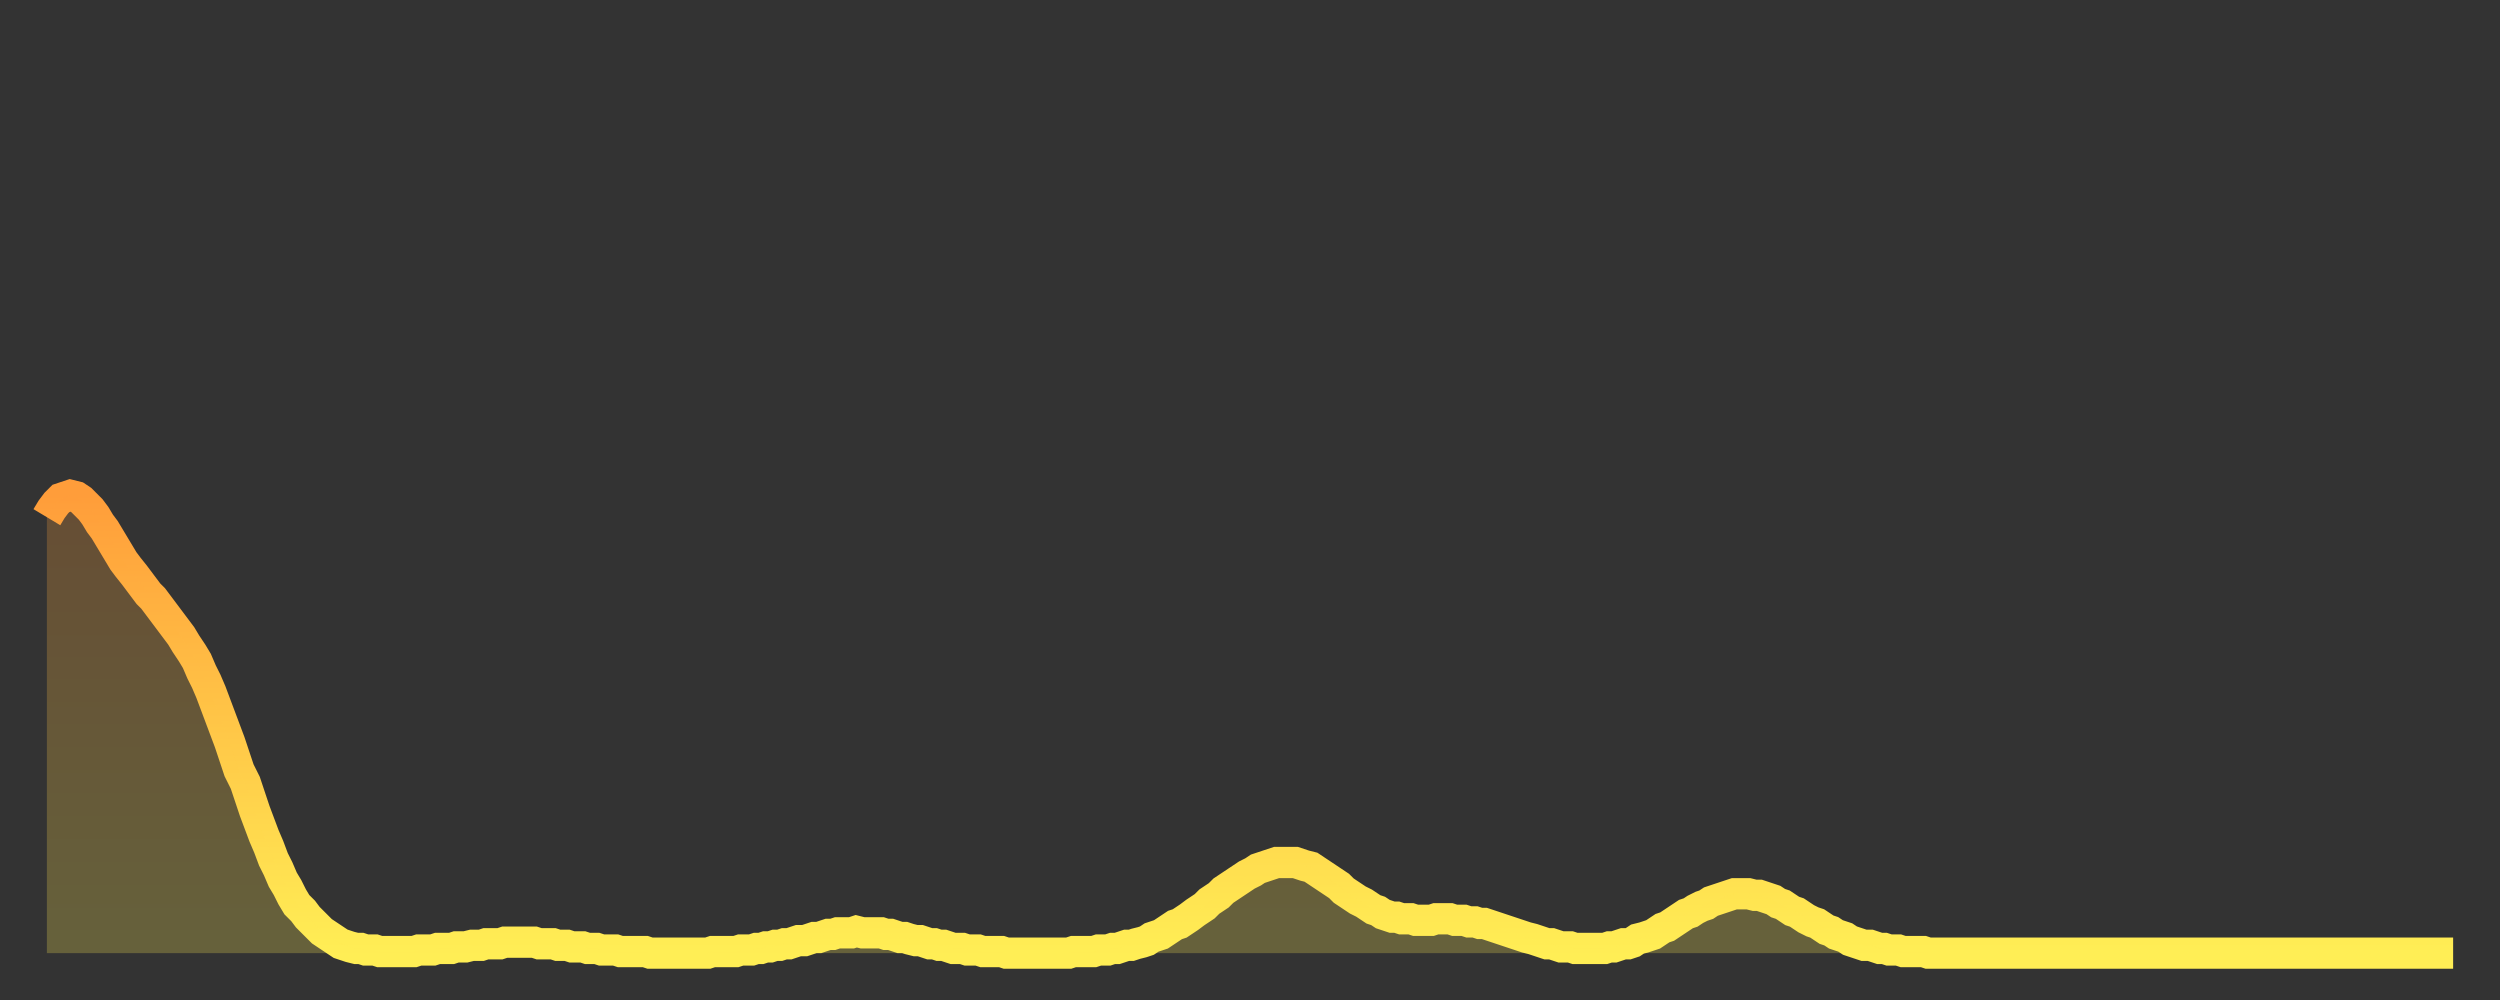
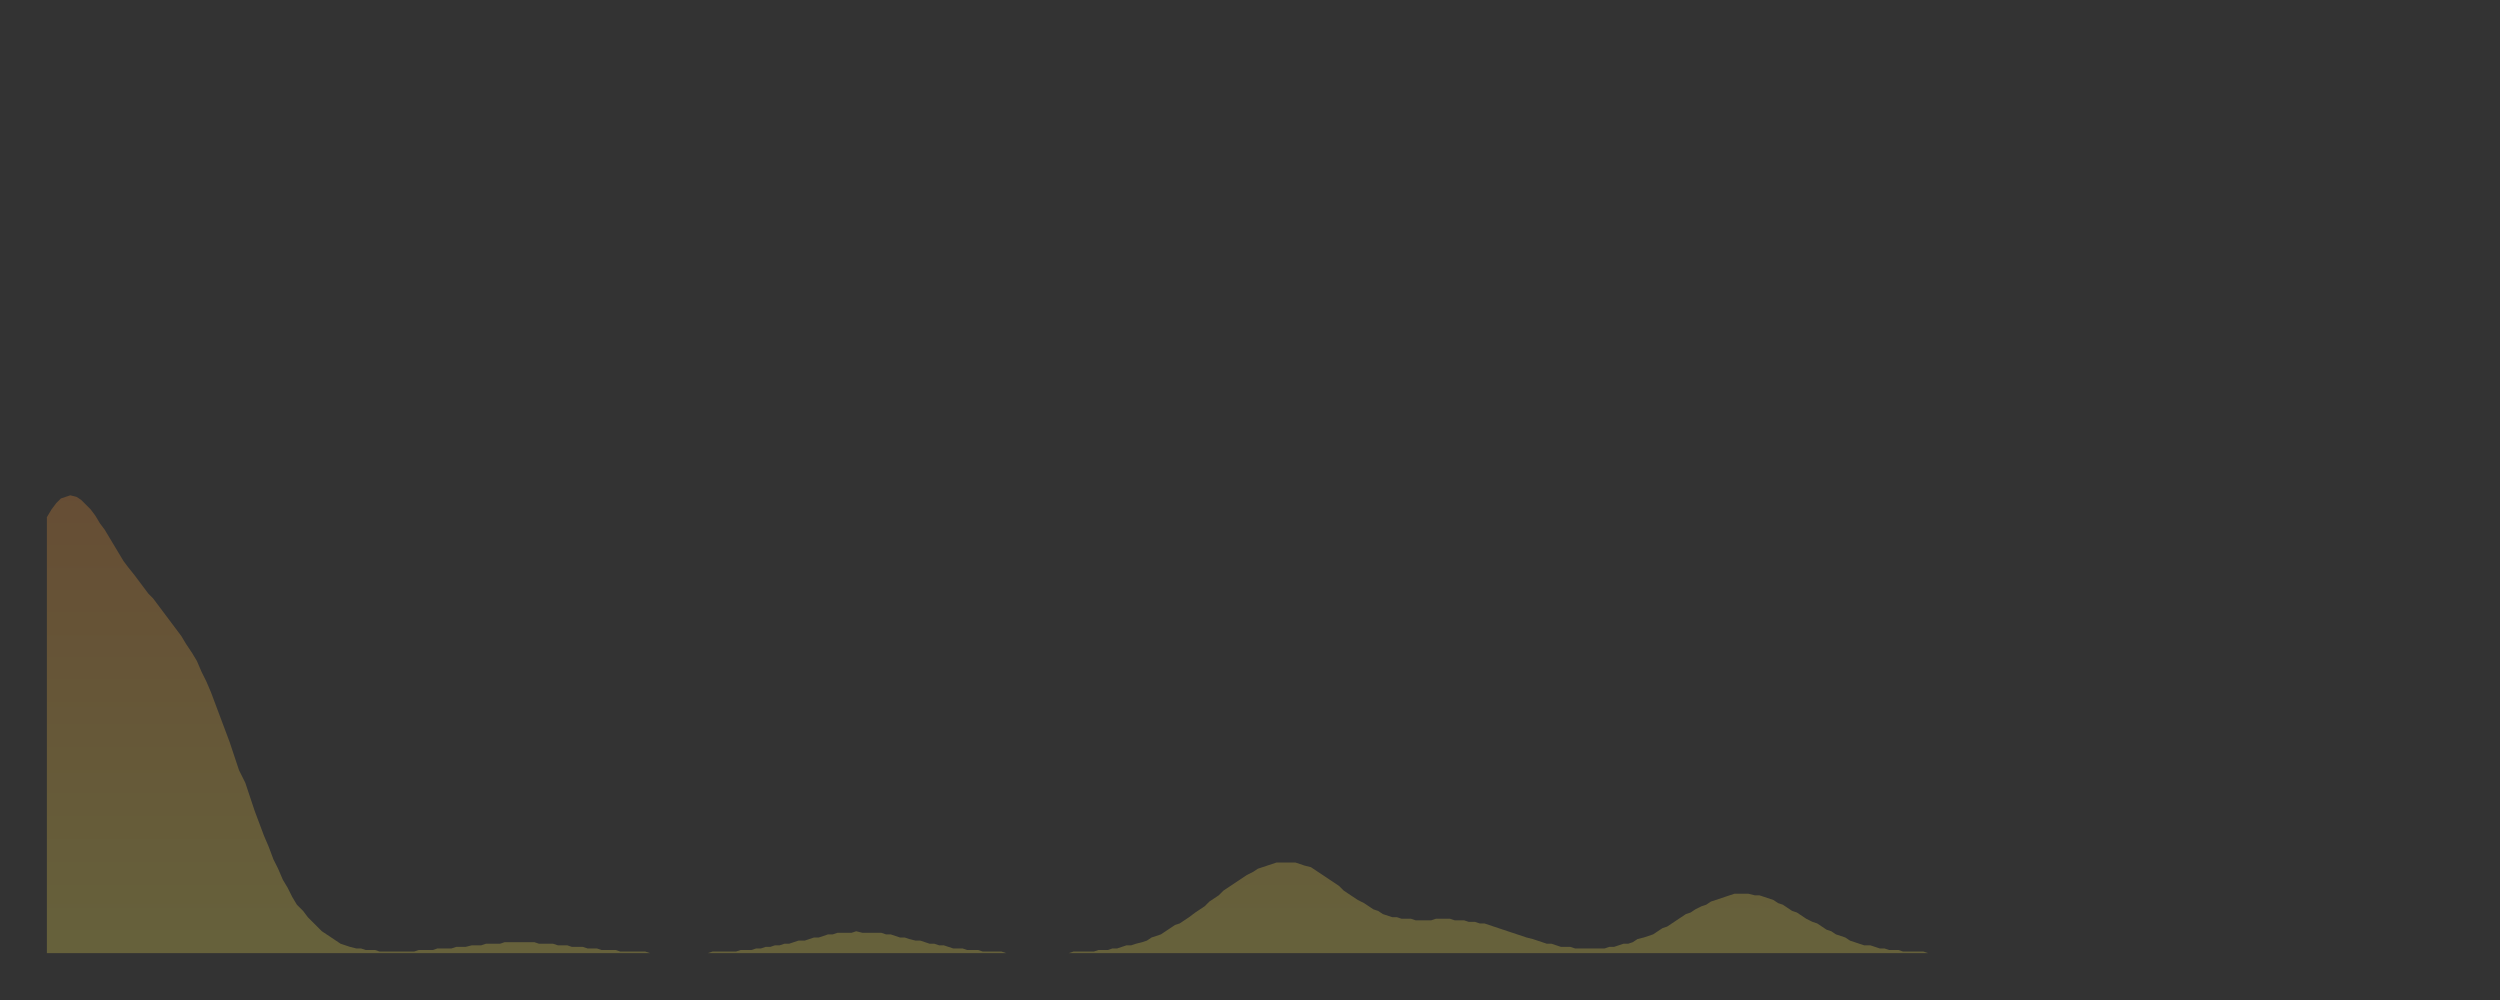
<svg xmlns="http://www.w3.org/2000/svg" baseProfile="full" height="64" version="1.1" width="160">
  <rect width="100%" height="100%" fill="#333333" stroke="none" />
  <defs>
    <linearGradient id="id29470" x1="0" x2="0" y1="0" y2="1">
      <stop offset="0%" stop-color="#ff9d3a" />
      <stop offset="50%" stop-color="#ffc647" />
      <stop offset="100%" stop-color="#ffee55" />
    </linearGradient>
  </defs>
  <g transform="translate(3,3)">
    <g>
-       <path d="M 0.0 30.1 0.3 29.6 0.6 29.2 0.9 28.9 1.2 28.8 1.5 28.7 1.9 28.8 2.2 29.0 2.5 29.3 2.8 29.6 3.1 30.0 3.4 30.5 3.7 30.9 4.0 31.4 4.3 31.9 4.6 32.4 4.9 32.9 5.2 33.3 5.6 33.8 5.9 34.2 6.2 34.6 6.5 35.0 6.8 35.3 7.1 35.7 7.4 36.1 7.7 36.5 8.0 36.9 8.3 37.3 8.6 37.7 8.9 38.2 9.3 38.8 9.6 39.3 9.9 40.0 10.2 40.6 10.5 41.3 10.8 42.1 11.1 42.9 11.4 43.7 11.7 44.5 12.0 45.4 12.3 46.3 12.7 47.1 13.0 48.0 13.3 48.9 13.6 49.7 13.9 50.5 14.2 51.2 14.5 52.0 14.8 52.6 15.1 53.3 15.4 53.8 15.7 54.4 16.0 54.9 16.4 55.3 16.7 55.7 17.0 56.0 17.3 56.3 17.6 56.6 17.9 56.8 18.2 57.0 18.5 57.2 18.8 57.4 19.1 57.5 19.4 57.6 19.8 57.7 20.1 57.7 20.4 57.8 20.7 57.8 21.0 57.8 21.3 57.9 21.6 57.9 21.9 57.9 22.2 57.9 22.5 57.9 22.8 57.9 23.1 57.9 23.5 57.9 23.8 57.8 24.1 57.8 24.4 57.8 24.7 57.8 25.0 57.7 25.3 57.7 25.6 57.7 25.9 57.7 26.2 57.6 26.5 57.6 26.8 57.6 27.2 57.5 27.5 57.5 27.8 57.5 28.1 57.4 28.4 57.4 28.7 57.4 29.0 57.4 29.3 57.3 29.6 57.3 29.9 57.3 30.2 57.3 30.6 57.3 30.9 57.3 31.2 57.3 31.5 57.4 31.8 57.4 32.1 57.4 32.4 57.4 32.7 57.5 33.0 57.5 33.3 57.5 33.6 57.6 33.9 57.6 34.3 57.6 34.6 57.7 34.9 57.7 35.2 57.7 35.5 57.8 35.8 57.8 36.1 57.8 36.4 57.8 36.7 57.9 37.0 57.9 37.3 57.9 37.7 57.9 38.0 57.9 38.3 57.9 38.6 58.0 38.9 58.0 39.2 58.0 39.5 58.0 39.8 58.0 40.1 58.0 40.4 58.0 40.7 58.0 41.0 58.0 41.4 58.0 41.7 58.0 42.0 58.0 42.3 58.0 42.6 57.9 42.9 57.9 43.2 57.9 43.5 57.9 43.8 57.9 44.1 57.9 44.4 57.8 44.7 57.8 45.1 57.8 45.4 57.7 45.7 57.7 46.0 57.6 46.3 57.6 46.6 57.5 46.9 57.5 47.2 57.4 47.5 57.4 47.8 57.3 48.1 57.2 48.5 57.2 48.8 57.1 49.1 57.0 49.4 57.0 49.7 56.9 50.0 56.8 50.3 56.8 50.6 56.7 50.9 56.7 51.2 56.7 51.5 56.7 51.8 56.6 52.2 56.7 52.5 56.7 52.8 56.7 53.1 56.7 53.4 56.7 53.7 56.8 54.0 56.8 54.3 56.9 54.6 57.0 54.9 57.0 55.2 57.1 55.6 57.2 55.9 57.2 56.2 57.3 56.5 57.4 56.8 57.4 57.1 57.5 57.4 57.5 57.7 57.6 58.0 57.7 58.3 57.7 58.6 57.7 58.9 57.8 59.3 57.8 59.6 57.8 59.9 57.9 60.2 57.9 60.5 57.9 60.8 57.9 61.1 57.9 61.4 58.0 61.7 58.0 62.0 58.0 62.3 58.0 62.6 58.0 63.0 58.0 63.3 58.0 63.6 58.0 63.9 58.0 64.2 58.0 64.5 58.0 64.8 58.0 65.1 58.0 65.4 58.0 65.7 57.9 66.0 57.9 66.4 57.9 66.7 57.9 67.0 57.9 67.3 57.8 67.6 57.8 67.9 57.8 68.2 57.7 68.5 57.7 68.8 57.6 69.1 57.5 69.4 57.5 69.7 57.4 70.1 57.3 70.4 57.2 70.7 57.0 71.0 56.9 71.3 56.8 71.6 56.6 71.9 56.4 72.2 56.2 72.5 56.1 72.8 55.9 73.1 55.7 73.5 55.4 73.8 55.2 74.1 55.0 74.4 54.7 74.7 54.5 75.0 54.3 75.3 54.0 75.6 53.8 75.9 53.6 76.2 53.4 76.5 53.2 76.8 53.0 77.2 52.8 77.5 52.6 77.8 52.5 78.1 52.4 78.4 52.3 78.7 52.2 79.0 52.2 79.3 52.2 79.6 52.2 79.9 52.2 80.2 52.3 80.5 52.4 80.9 52.5 81.2 52.7 81.5 52.9 81.8 53.1 82.1 53.3 82.4 53.5 82.7 53.7 83.0 54.0 83.3 54.2 83.6 54.4 83.9 54.6 84.3 54.8 84.6 55.0 84.9 55.2 85.2 55.3 85.5 55.5 85.8 55.6 86.1 55.7 86.4 55.7 86.7 55.8 87.0 55.8 87.3 55.8 87.6 55.9 88.0 55.9 88.3 55.9 88.6 55.9 88.9 55.8 89.2 55.8 89.5 55.8 89.8 55.8 90.1 55.9 90.4 55.9 90.7 55.9 91.0 56.0 91.4 56.0 91.7 56.1 92.0 56.1 92.3 56.2 92.6 56.3 92.9 56.4 93.2 56.5 93.5 56.6 93.8 56.7 94.1 56.8 94.4 56.9 94.7 57.0 95.1 57.1 95.4 57.2 95.7 57.3 96.0 57.4 96.3 57.4 96.6 57.5 96.9 57.6 97.2 57.6 97.5 57.6 97.8 57.7 98.1 57.7 98.4 57.7 98.8 57.7 99.1 57.7 99.4 57.7 99.7 57.7 100.0 57.6 100.3 57.6 100.6 57.5 100.9 57.4 101.2 57.4 101.5 57.3 101.8 57.1 102.2 57.0 102.5 56.9 102.8 56.8 103.1 56.6 103.4 56.4 103.7 56.3 104.0 56.1 104.3 55.9 104.6 55.7 104.9 55.5 105.2 55.4 105.5 55.2 105.9 55.0 106.2 54.9 106.5 54.7 106.8 54.6 107.1 54.5 107.4 54.4 107.7 54.3 108.0 54.2 108.3 54.2 108.6 54.2 108.9 54.2 109.3 54.3 109.6 54.3 109.9 54.4 110.2 54.5 110.5 54.6 110.8 54.8 111.1 54.9 111.4 55.1 111.7 55.3 112.0 55.4 112.3 55.6 112.6 55.8 113.0 56.0 113.3 56.1 113.6 56.3 113.9 56.5 114.2 56.6 114.5 56.8 114.8 56.9 115.1 57.0 115.4 57.2 115.7 57.3 116.0 57.4 116.3 57.5 116.7 57.5 117.0 57.6 117.3 57.7 117.6 57.7 117.9 57.8 118.2 57.8 118.5 57.8 118.8 57.9 119.1 57.9 119.4 57.9 119.7 57.9 120.1 57.9 120.4 58.0 120.7 58.0 121.0 58.0 121.3 58.0 121.6 58.0 121.9 58.0 122.2 58.0 122.5 58.0 122.8 58.0 123.1 58.0 123.4 58.0 123.8 58.0 124.1 58.0 124.4 58.0 124.7 58.0 125.0 58.0 125.3 58.0 125.6 58.0 125.9 58.0 126.2 58.0 126.5 58.0 126.8 58.0 127.2 58.0 127.5 58.0 127.8 58.0 128.1 58.0 128.4 58.0 128.7 58.0 129.0 58.0 129.3 58.0 129.6 58.0 129.9 58.0 130.2 58.0 130.5 58.0 130.9 58.0 131.2 58.0 131.5 58.0 131.8 58.0 132.1 58.0 132.4 58.0 132.7 58.0 133.0 58.0 133.3 58.0 133.6 58.0 133.9 58.0 134.2 58.0 134.6 58.0 134.9 58.0 135.2 58.0 135.5 58.0 135.8 58.0 136.1 58.0 136.4 58.0 136.7 58.0 137.0 58.0 137.3 58.0 137.6 58.0 138.0 58.0 138.3 58.0 138.6 58.0 138.9 58.0 139.2 58.0 139.5 58.0 139.8 58.0 140.1 58.0 140.4 58.0 140.7 58.0 141.0 58.0 141.3 58.0 141.7 58.0 142.0 58.0 142.3 58.0 142.6 58.0 142.9 58.0 143.2 58.0 143.5 58.0 143.8 58.0 144.1 58.0 144.4 58.0 144.7 58.0 145.1 58.0 145.4 58.0 145.7 58.0 146.0 58.0 146.3 58.0 146.6 58.0 146.9 58.0 147.2 58.0 147.5 58.0 147.8 58.0 148.1 58.0 148.4 58.0 148.8 58.0 149.1 58.0 149.4 58.0 149.7 58.0 150.0 58.0 150.3 58.0 150.6 58.0 150.9 58.0 151.2 58.0 151.5 58.0 151.8 58.0 152.1 58.0 152.5 58.0 152.8 58.0 153.1 58.0 153.4 58.0 153.7 58.0 154.0 58.0" fill="none" id="graph-curve" opacity="1" stroke="url(#id29470)" stroke-width="2" />
      <path d="M 0 58 L 0.0 30.1 0.3 29.6 0.6 29.2 0.9 28.9 1.2 28.8 1.5 28.7 1.9 28.8 2.2 29.0 2.5 29.3 2.8 29.6 3.1 30.0 3.4 30.5 3.7 30.9 4.0 31.4 4.3 31.9 4.6 32.4 4.9 32.9 5.2 33.3 5.6 33.8 5.9 34.2 6.2 34.6 6.5 35.0 6.8 35.3 7.1 35.7 7.4 36.1 7.7 36.5 8.0 36.9 8.3 37.3 8.6 37.7 8.9 38.2 9.3 38.8 9.6 39.3 9.9 40.0 10.2 40.6 10.5 41.3 10.8 42.1 11.1 42.9 11.4 43.7 11.7 44.5 12.0 45.4 12.3 46.3 12.7 47.1 13.0 48.0 13.3 48.9 13.6 49.7 13.9 50.5 14.2 51.2 14.5 52.0 14.8 52.6 15.1 53.3 15.4 53.8 15.7 54.4 16.0 54.9 16.4 55.3 16.7 55.7 17.0 56.0 17.3 56.3 17.6 56.6 17.9 56.8 18.2 57.0 18.5 57.2 18.8 57.4 19.1 57.5 19.4 57.6 19.8 57.7 20.1 57.7 20.4 57.8 20.7 57.8 21.0 57.8 21.3 57.9 21.6 57.9 21.9 57.9 22.2 57.9 22.5 57.9 22.8 57.9 23.1 57.9 23.5 57.9 23.8 57.8 24.1 57.8 24.4 57.8 24.7 57.8 25.0 57.7 25.3 57.7 25.6 57.7 25.9 57.7 26.2 57.6 26.5 57.6 26.8 57.6 27.2 57.5 27.5 57.5 27.8 57.5 28.1 57.4 28.4 57.4 28.7 57.4 29.0 57.4 29.3 57.3 29.6 57.3 29.9 57.3 30.2 57.3 30.6 57.3 30.9 57.3 31.2 57.3 31.5 57.4 31.8 57.4 32.1 57.4 32.4 57.4 32.7 57.5 33.0 57.5 33.3 57.5 33.6 57.6 33.9 57.6 34.3 57.6 34.6 57.7 34.9 57.7 35.2 57.7 35.5 57.8 35.8 57.8 36.1 57.8 36.4 57.8 36.7 57.9 37.0 57.9 37.3 57.9 37.7 57.9 38.0 57.9 38.3 57.9 38.6 58.0 38.9 58.0 39.2 58.0 39.5 58.0 39.8 58.0 40.1 58.0 40.4 58.0 40.7 58.0 41.0 58.0 41.4 58.0 41.7 58.0 42.0 58.0 42.3 58.0 42.6 57.9 42.9 57.9 43.2 57.9 43.5 57.9 43.8 57.9 44.1 57.9 44.4 57.8 44.7 57.8 45.1 57.8 45.4 57.7 45.7 57.7 46.0 57.6 46.3 57.6 46.6 57.5 46.9 57.5 47.2 57.4 47.5 57.4 47.8 57.3 48.1 57.2 48.5 57.2 48.8 57.1 49.1 57.0 49.4 57.0 49.7 56.9 50.0 56.8 50.3 56.8 50.6 56.7 50.9 56.7 51.2 56.7 51.5 56.7 51.8 56.6 52.2 56.7 52.5 56.7 52.8 56.7 53.1 56.7 53.4 56.7 53.7 56.8 54.0 56.8 54.3 56.9 54.6 57.0 54.9 57.0 55.2 57.1 55.6 57.2 55.9 57.2 56.2 57.3 56.5 57.4 56.8 57.4 57.1 57.5 57.4 57.5 57.7 57.6 58.0 57.7 58.3 57.7 58.6 57.7 58.9 57.8 59.3 57.8 59.6 57.8 59.9 57.9 60.2 57.9 60.5 57.9 60.8 57.9 61.1 57.9 61.4 58.0 61.7 58.0 62.0 58.0 62.3 58.0 62.6 58.0 63.0 58.0 63.3 58.0 63.6 58.0 63.9 58.0 64.2 58.0 64.5 58.0 64.8 58.0 65.1 58.0 65.4 58.0 65.7 57.9 66.0 57.9 66.4 57.9 66.7 57.9 67.0 57.9 67.3 57.8 67.6 57.8 67.9 57.8 68.2 57.7 68.5 57.7 68.8 57.6 69.1 57.5 69.4 57.5 69.7 57.4 70.1 57.3 70.4 57.2 70.7 57.0 71.0 56.9 71.3 56.8 71.6 56.6 71.9 56.4 72.2 56.2 72.5 56.1 72.8 55.9 73.1 55.7 73.5 55.4 73.8 55.2 74.1 55.0 74.4 54.7 74.7 54.5 75.0 54.3 75.3 54.0 75.6 53.8 75.9 53.6 76.2 53.4 76.5 53.2 76.8 53.0 77.2 52.8 77.5 52.6 77.8 52.5 78.1 52.4 78.4 52.3 78.7 52.2 79.0 52.2 79.3 52.2 79.6 52.2 79.9 52.2 80.2 52.3 80.5 52.4 80.9 52.5 81.2 52.7 81.5 52.9 81.8 53.1 82.1 53.3 82.4 53.5 82.7 53.7 83.0 54.0 83.3 54.2 83.6 54.4 83.9 54.6 84.3 54.8 84.6 55.0 84.9 55.2 85.2 55.3 85.5 55.5 85.8 55.6 86.1 55.7 86.4 55.7 86.7 55.8 87.0 55.8 87.3 55.8 87.6 55.9 88.0 55.9 88.3 55.9 88.6 55.9 88.9 55.8 89.2 55.8 89.5 55.8 89.8 55.8 90.1 55.9 90.4 55.9 90.7 55.9 91.0 56.0 91.4 56.0 91.7 56.1 92.0 56.1 92.3 56.2 92.6 56.3 92.9 56.4 93.2 56.5 93.5 56.6 93.8 56.7 94.1 56.8 94.4 56.9 94.7 57.0 95.1 57.1 95.4 57.2 95.7 57.3 96.0 57.4 96.3 57.4 96.6 57.5 96.9 57.6 97.2 57.6 97.5 57.6 97.8 57.7 98.1 57.7 98.4 57.7 98.8 57.7 99.1 57.7 99.4 57.7 99.7 57.7 100.0 57.6 100.3 57.6 100.6 57.5 100.9 57.4 101.2 57.4 101.5 57.3 101.8 57.1 102.2 57.0 102.5 56.9 102.8 56.8 103.1 56.6 103.4 56.4 103.7 56.3 104.0 56.1 104.3 55.9 104.6 55.7 104.9 55.5 105.2 55.4 105.5 55.2 105.9 55.0 106.2 54.9 106.5 54.7 106.8 54.6 107.1 54.5 107.4 54.4 107.7 54.3 108.0 54.2 108.3 54.2 108.6 54.2 108.9 54.2 109.3 54.3 109.6 54.3 109.9 54.4 110.2 54.5 110.5 54.6 110.8 54.8 111.1 54.9 111.4 55.1 111.7 55.3 112.0 55.4 112.3 55.6 112.6 55.8 113.0 56.0 113.3 56.1 113.6 56.3 113.9 56.5 114.2 56.6 114.5 56.8 114.8 56.9 115.1 57.0 115.4 57.2 115.7 57.3 116.0 57.4 116.3 57.5 116.7 57.5 117.0 57.6 117.3 57.7 117.6 57.7 117.9 57.8 118.2 57.8 118.5 57.8 118.8 57.9 119.1 57.9 119.4 57.9 119.7 57.9 120.1 57.9 120.4 58.0 120.7 58.0 121.0 58.0 121.3 58.0 121.6 58.0 121.9 58.0 122.2 58.0 122.5 58.0 122.8 58.0 123.1 58.0 123.4 58.0 123.8 58.0 124.1 58.0 124.4 58.0 124.7 58.0 125.0 58.0 125.3 58.0 125.6 58.0 125.9 58.0 126.2 58.0 126.5 58.0 126.8 58.0 127.2 58.0 127.5 58.0 127.8 58.0 128.1 58.0 128.4 58.0 128.7 58.0 129.0 58.0 129.3 58.0 129.6 58.0 129.9 58.0 130.2 58.0 130.5 58.0 130.9 58.0 131.2 58.0 131.5 58.0 131.8 58.0 132.1 58.0 132.4 58.0 132.7 58.0 133.0 58.0 133.3 58.0 133.6 58.0 133.9 58.0 134.2 58.0 134.6 58.0 134.9 58.0 135.2 58.0 135.5 58.0 135.8 58.0 136.1 58.0 136.4 58.0 136.7 58.0 137.0 58.0 137.3 58.0 137.6 58.0 138.0 58.0 138.3 58.0 138.6 58.0 138.9 58.0 139.2 58.0 139.5 58.0 139.8 58.0 140.1 58.0 140.4 58.0 140.7 58.0 141.0 58.0 141.3 58.0 141.7 58.0 142.0 58.0 142.3 58.0 142.6 58.0 142.9 58.0 143.2 58.0 143.5 58.0 143.8 58.0 144.1 58.0 144.4 58.0 144.7 58.0 145.1 58.0 145.4 58.0 145.7 58.0 146.0 58.0 146.3 58.0 146.6 58.0 146.9 58.0 147.2 58.0 147.5 58.0 147.8 58.0 148.1 58.0 148.4 58.0 148.8 58.0 149.1 58.0 149.4 58.0 149.7 58.0 150.0 58.0 150.3 58.0 150.6 58.0 150.9 58.0 151.2 58.0 151.5 58.0 151.8 58.0 152.1 58.0 152.5 58.0 152.8 58.0 153.1 58.0 153.4 58.0 153.7 58.0 154.0 58.0 154 58" fill="url(#id29470)" fill-opacity=".25" id="graph-shadow" />
    </g>
  </g>
</svg>